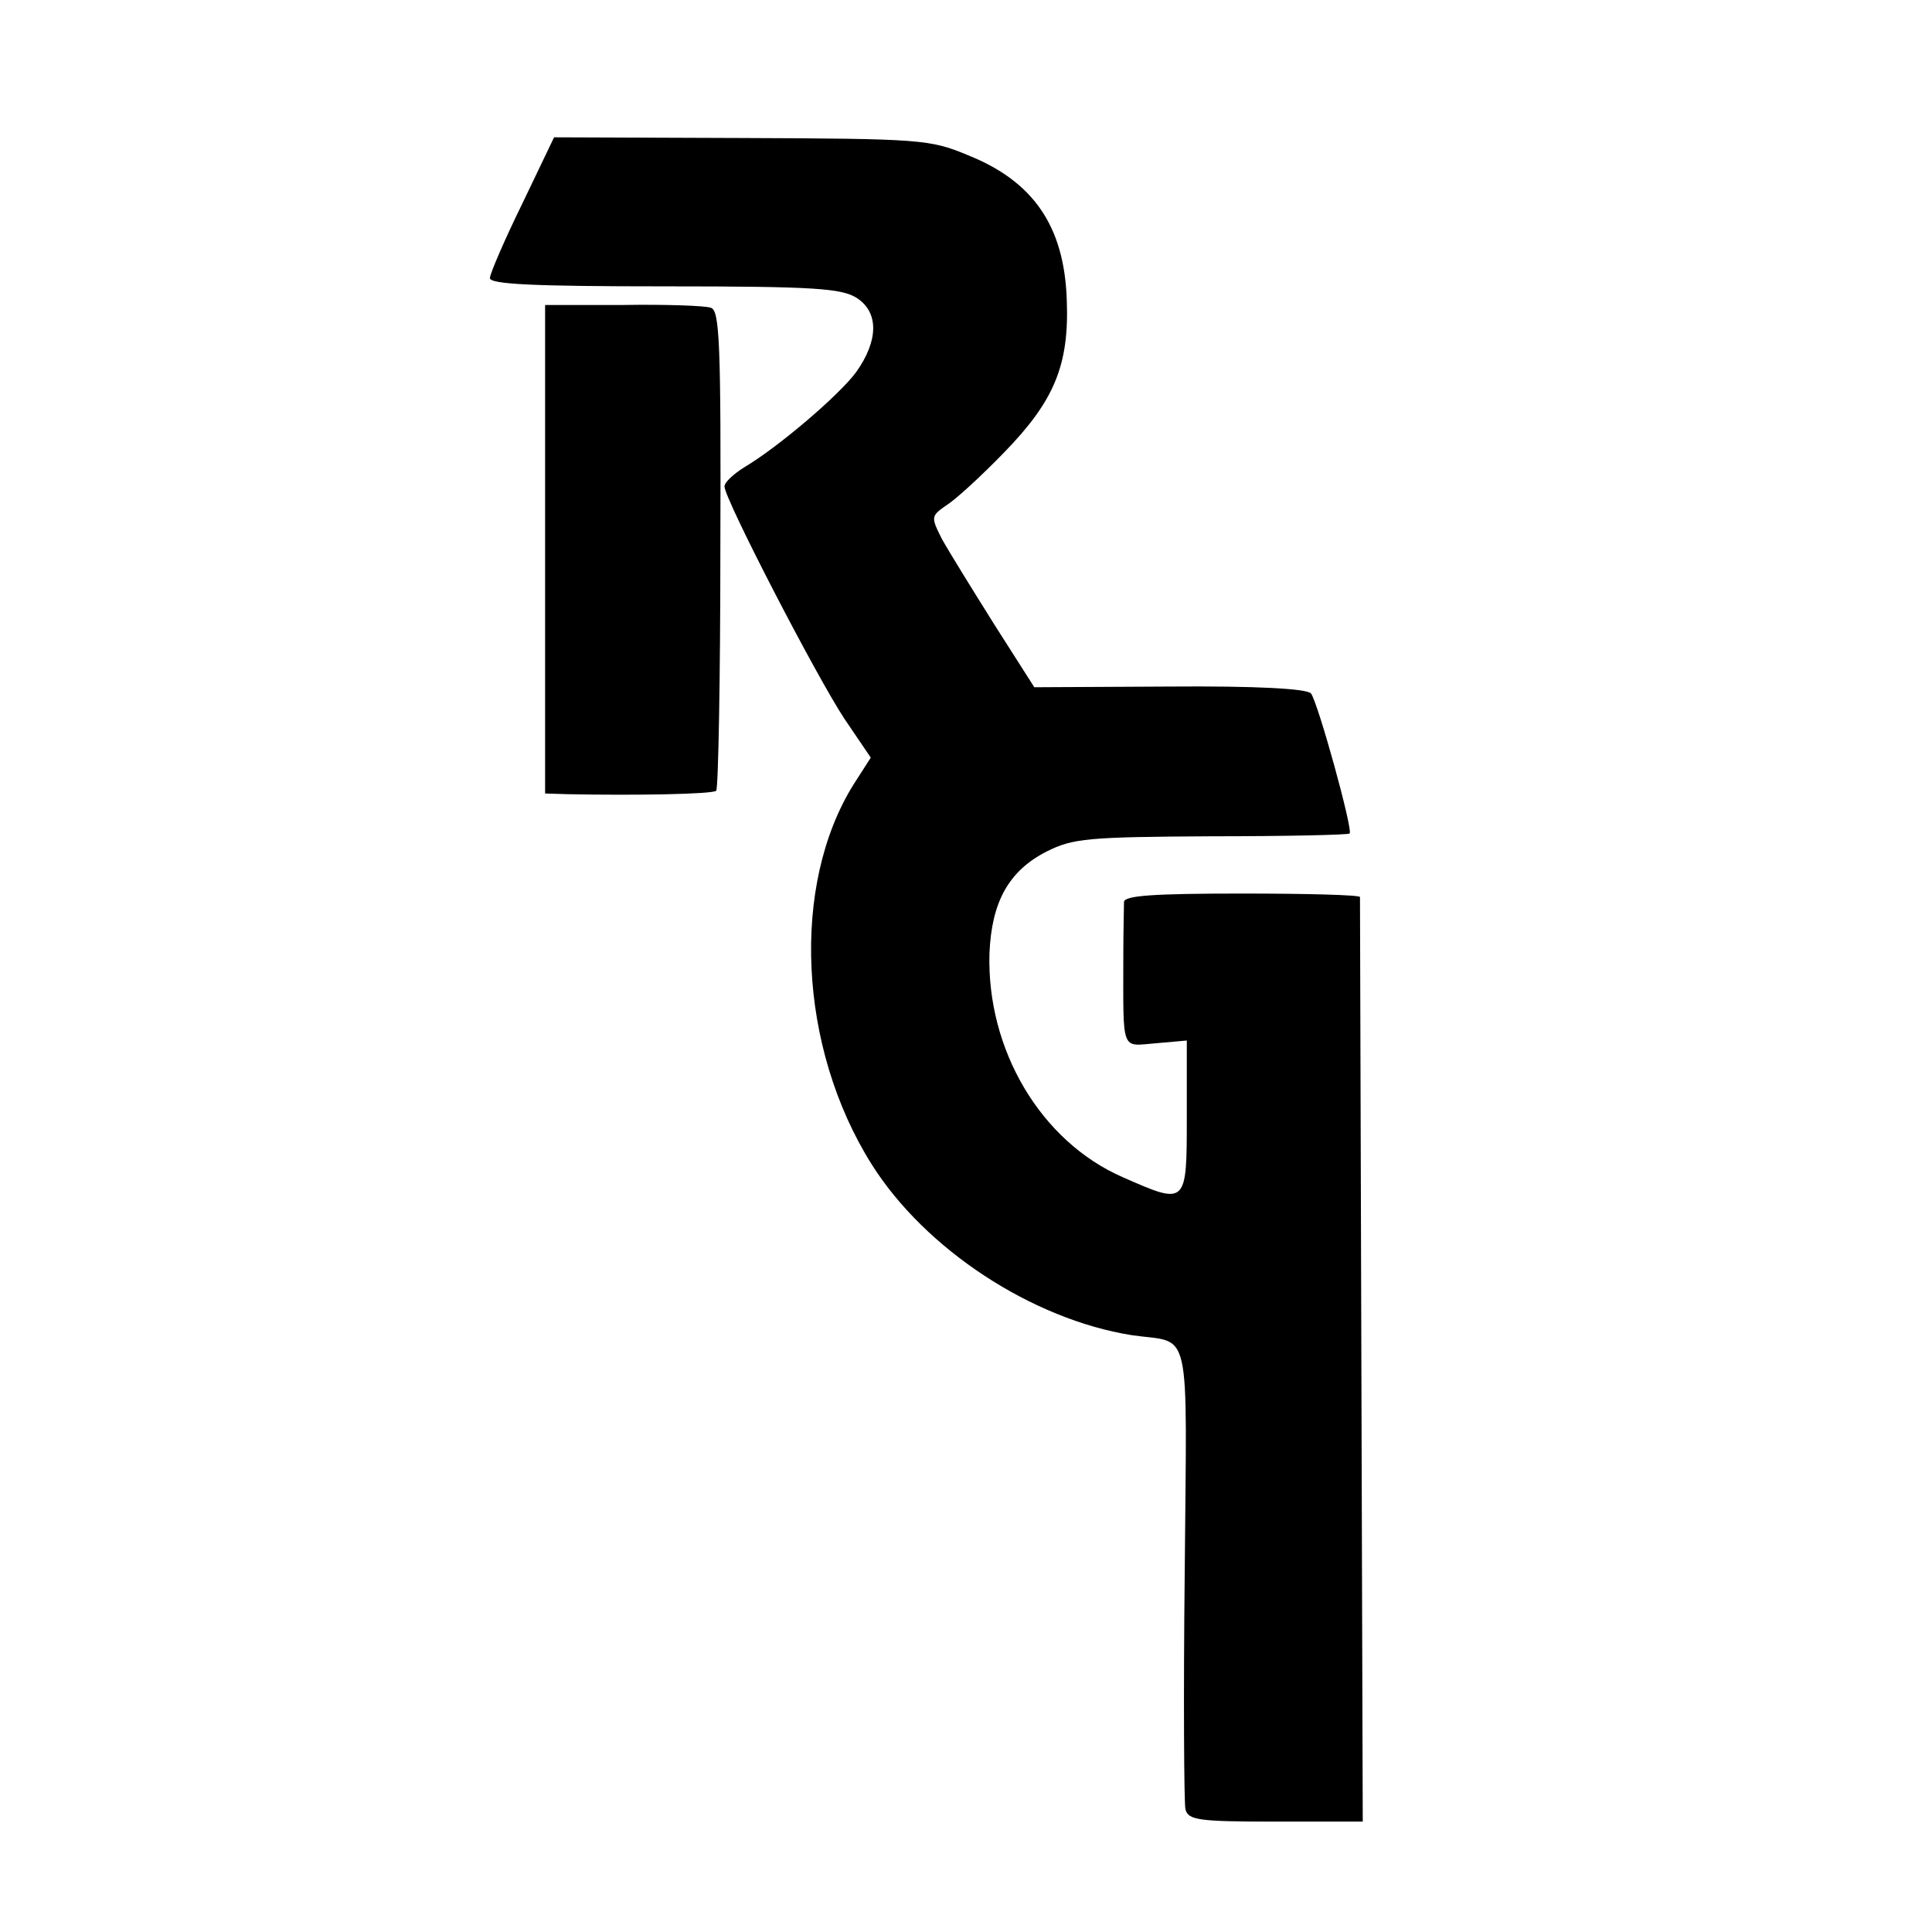
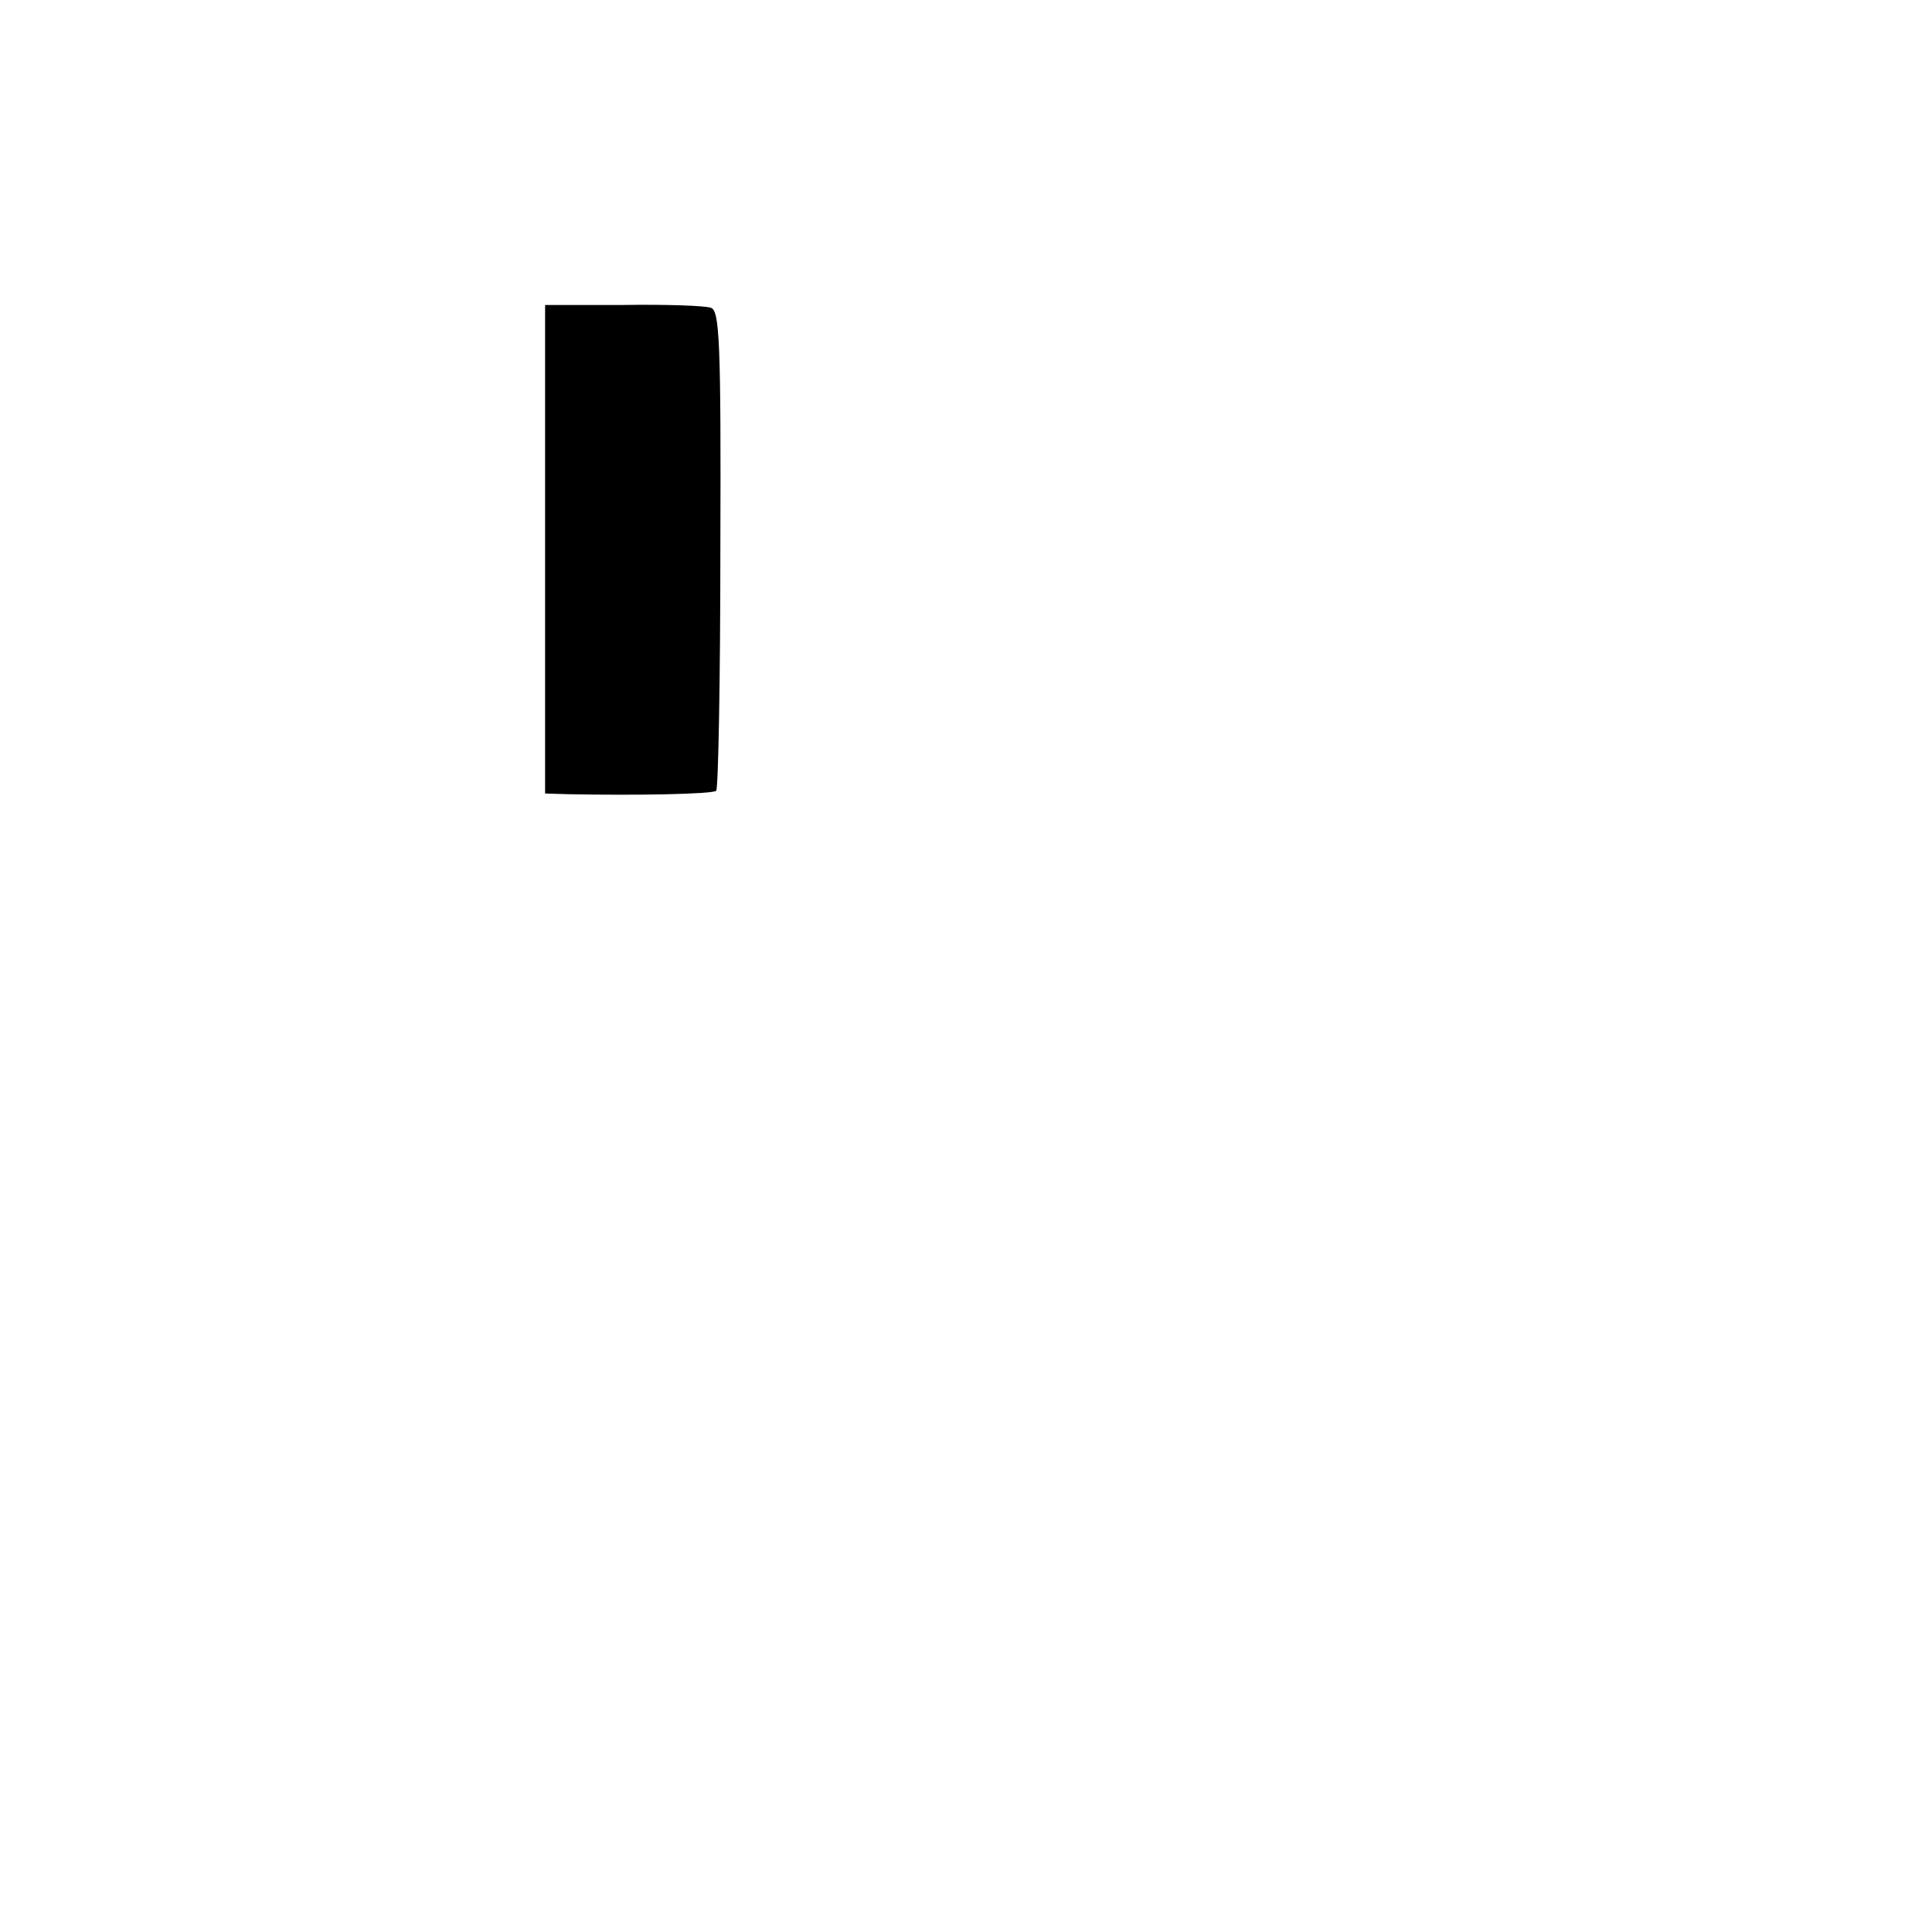
<svg xmlns="http://www.w3.org/2000/svg" version="1" width="373.333" height="373.333" viewBox="0 0 280 280">
-   <path d="M75.7 29.5C73.1 34.8 71 39.7 71 40.3c0 .9 6.4 1.2 25.3 1.2 22 0 25.7.3 27.9 1.7 3.2 2.1 3.1 6.2-.1 10.7-2.4 3.3-11.3 10.9-16.2 13.8-1.6 1-2.9 2.2-2.9 2.8 0 1.8 13.3 27.5 17.4 33.7l3.8 5.6-2.5 3.9c-9.1 14.6-8 38.1 2.6 55 7.8 12.4 23.3 22.5 37.7 24.8 8.8 1.3 8-2.4 7.7 34.3-.2 18-.1 33.5.1 34.4.4 1.6 1.9 1.8 13.1 1.8h12.6l-.2-66.7c-.1-36.8-.2-67-.2-67.3-.1-.3-7.7-.5-17.1-.5-12.9 0-17 .3-17.1 1.2 0 .7-.1 4.2-.1 7.8 0 14.2-.4 13.1 4.7 12.7l4.5-.4v11.1c0 12.8 0 12.8-9.3 8.7-11.9-5.2-19.7-18.5-19.3-32.4.3-7.5 2.8-12 8.3-14.8 3.8-1.9 5.9-2.1 23.8-2.2 10.8 0 19.8-.2 20.1-.4.5-.6-4.6-19-5.6-20.3-.6-.7-8-1.1-20.5-1l-19.6.1-5.8-9.1c-3.2-5.1-6.6-10.6-7.6-12.4-1.6-3.2-1.6-3.3.7-4.9 1.3-.8 5-4.2 8.3-7.6 7.3-7.5 9.5-12.7 9.1-22.3-.4-10.5-4.8-17-14.3-20.8-5.5-2.3-6.8-2.4-32.9-2.5l-27.1-.1-4.6 9.6z" />
-   <path d="M79 79.6V115l3.3.1c9.8.2 21 0 21.5-.5.3-.4.6-16.1.6-35.1.1-29.9-.1-34.6-1.4-34.9-.8-.3-6.6-.5-12.7-.4H79v35.4z" />
+   <path d="M79 79.6V115l3.3.1c9.8.2 21 0 21.5-.5.3-.4.6-16.1.6-35.1.1-29.9-.1-34.6-1.4-34.9-.8-.3-6.6-.5-12.7-.4H79v35.4" />
</svg>